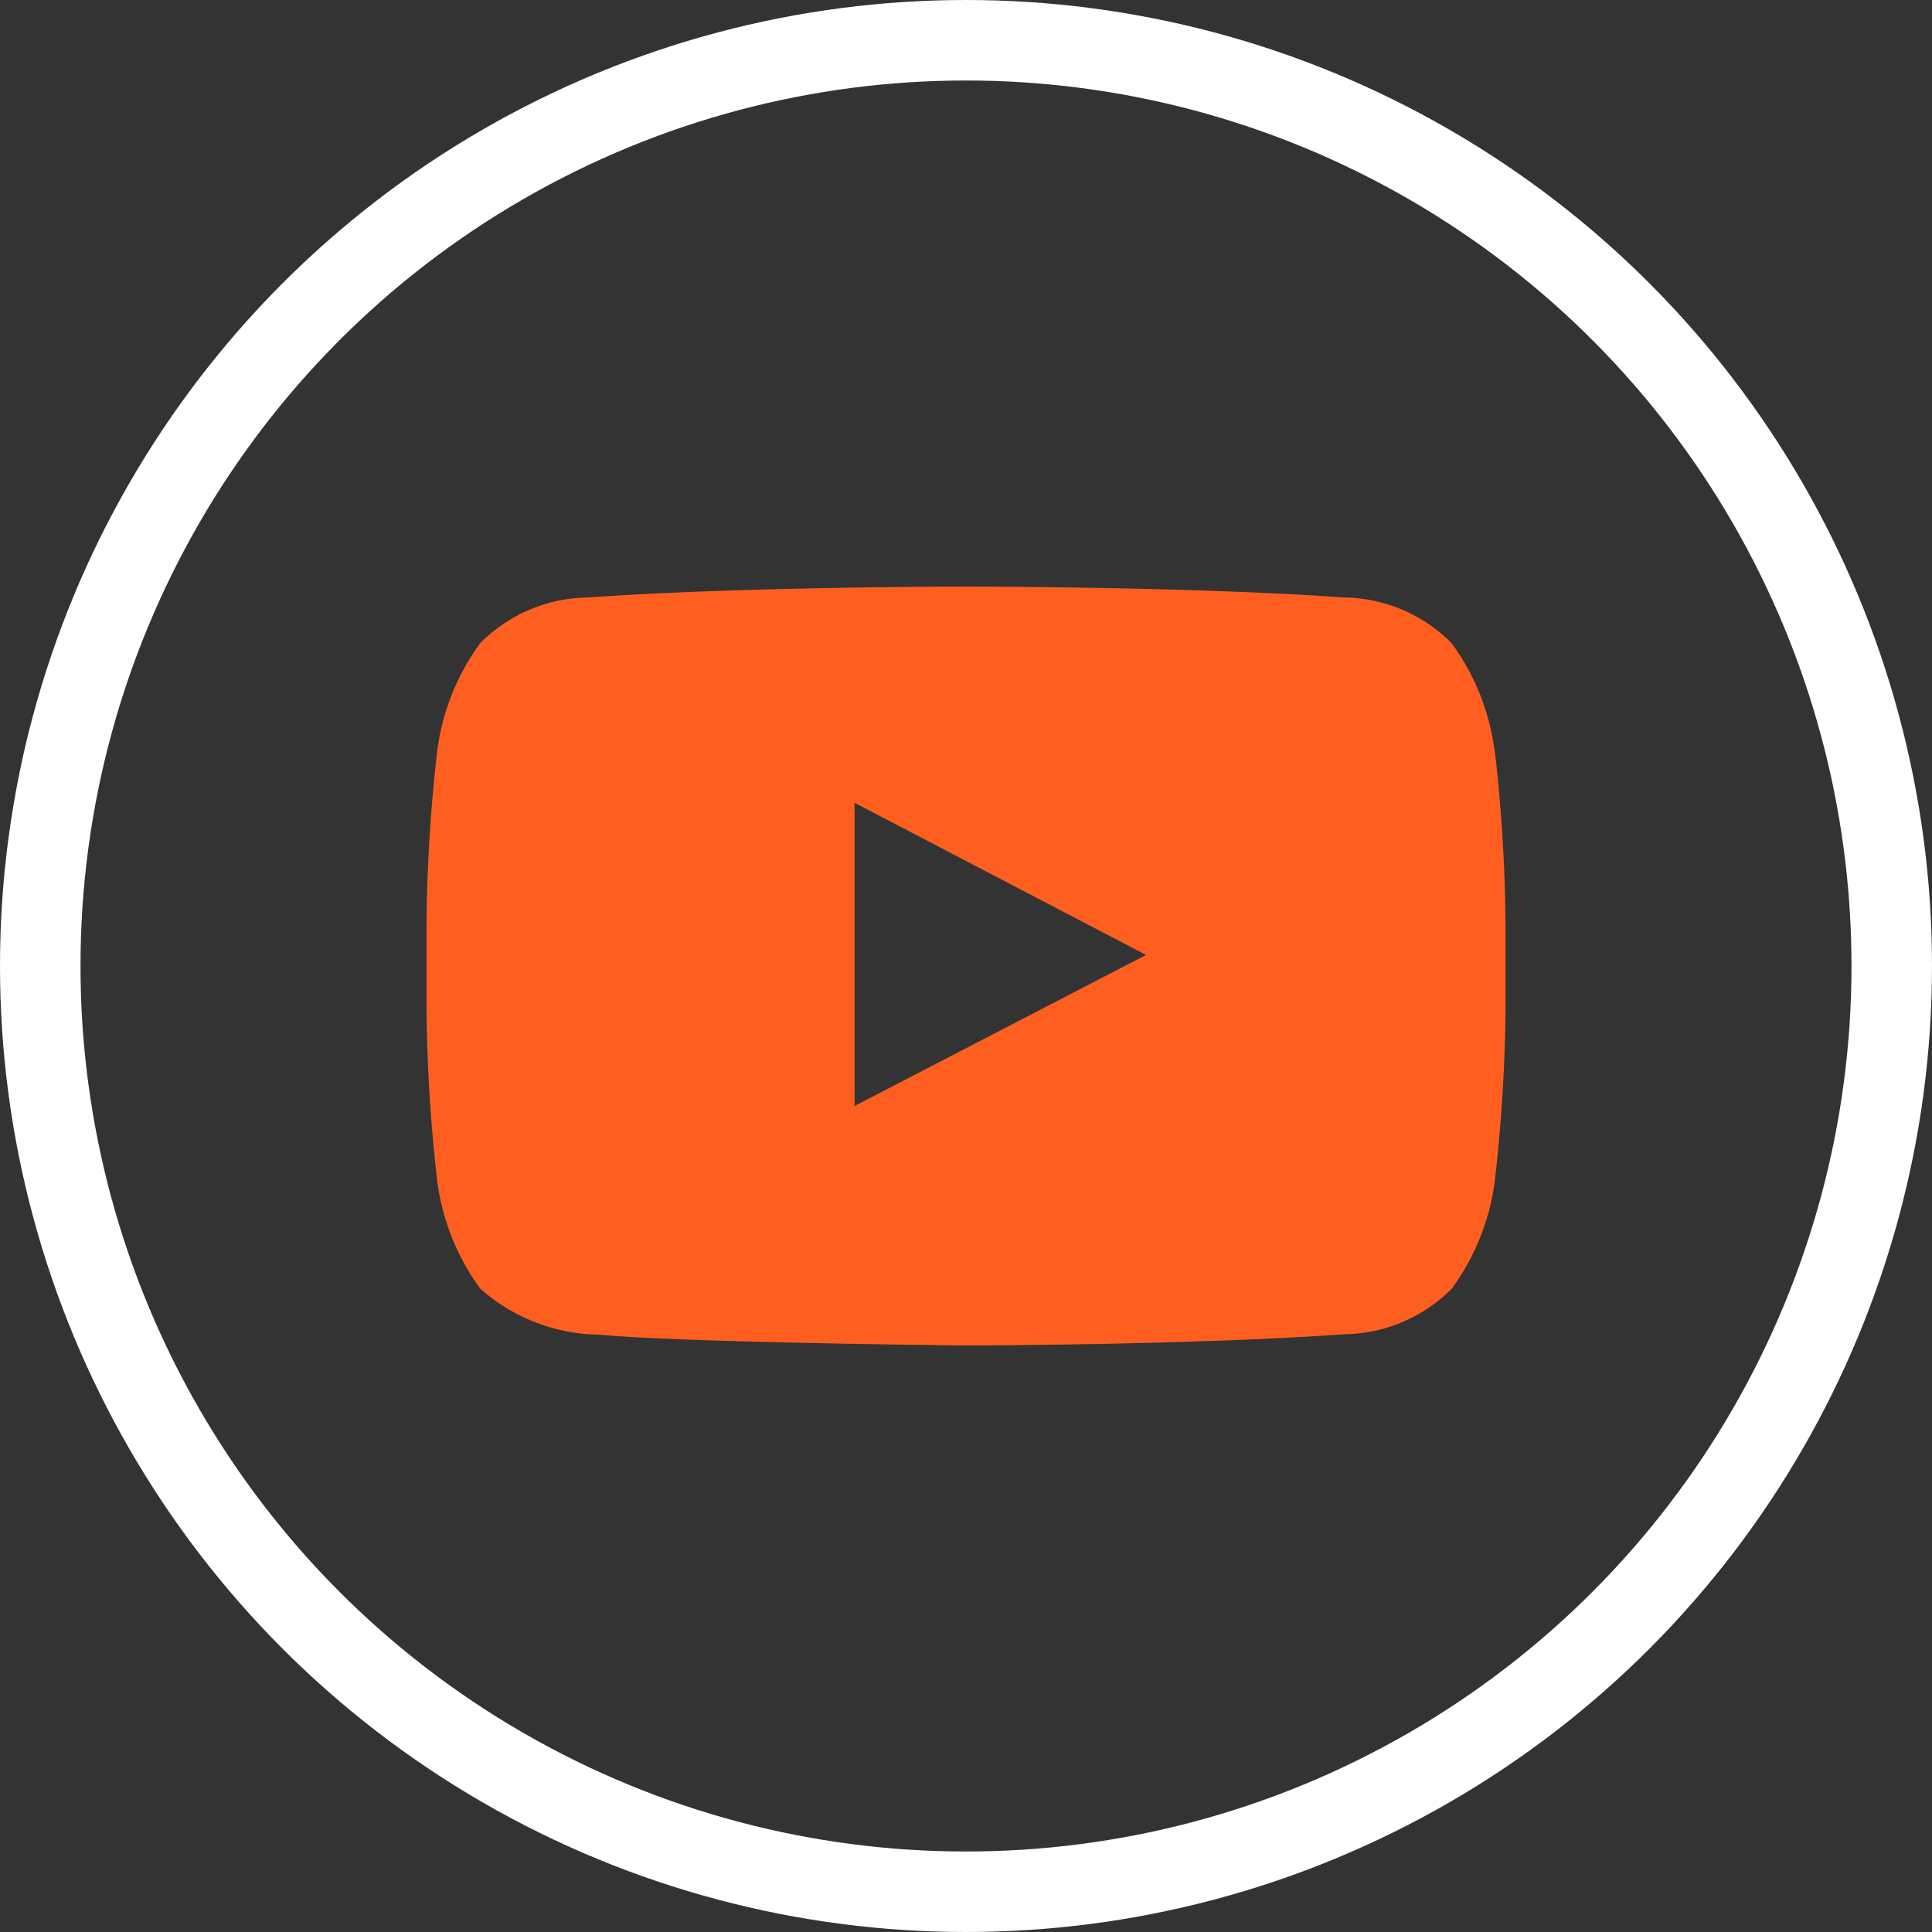
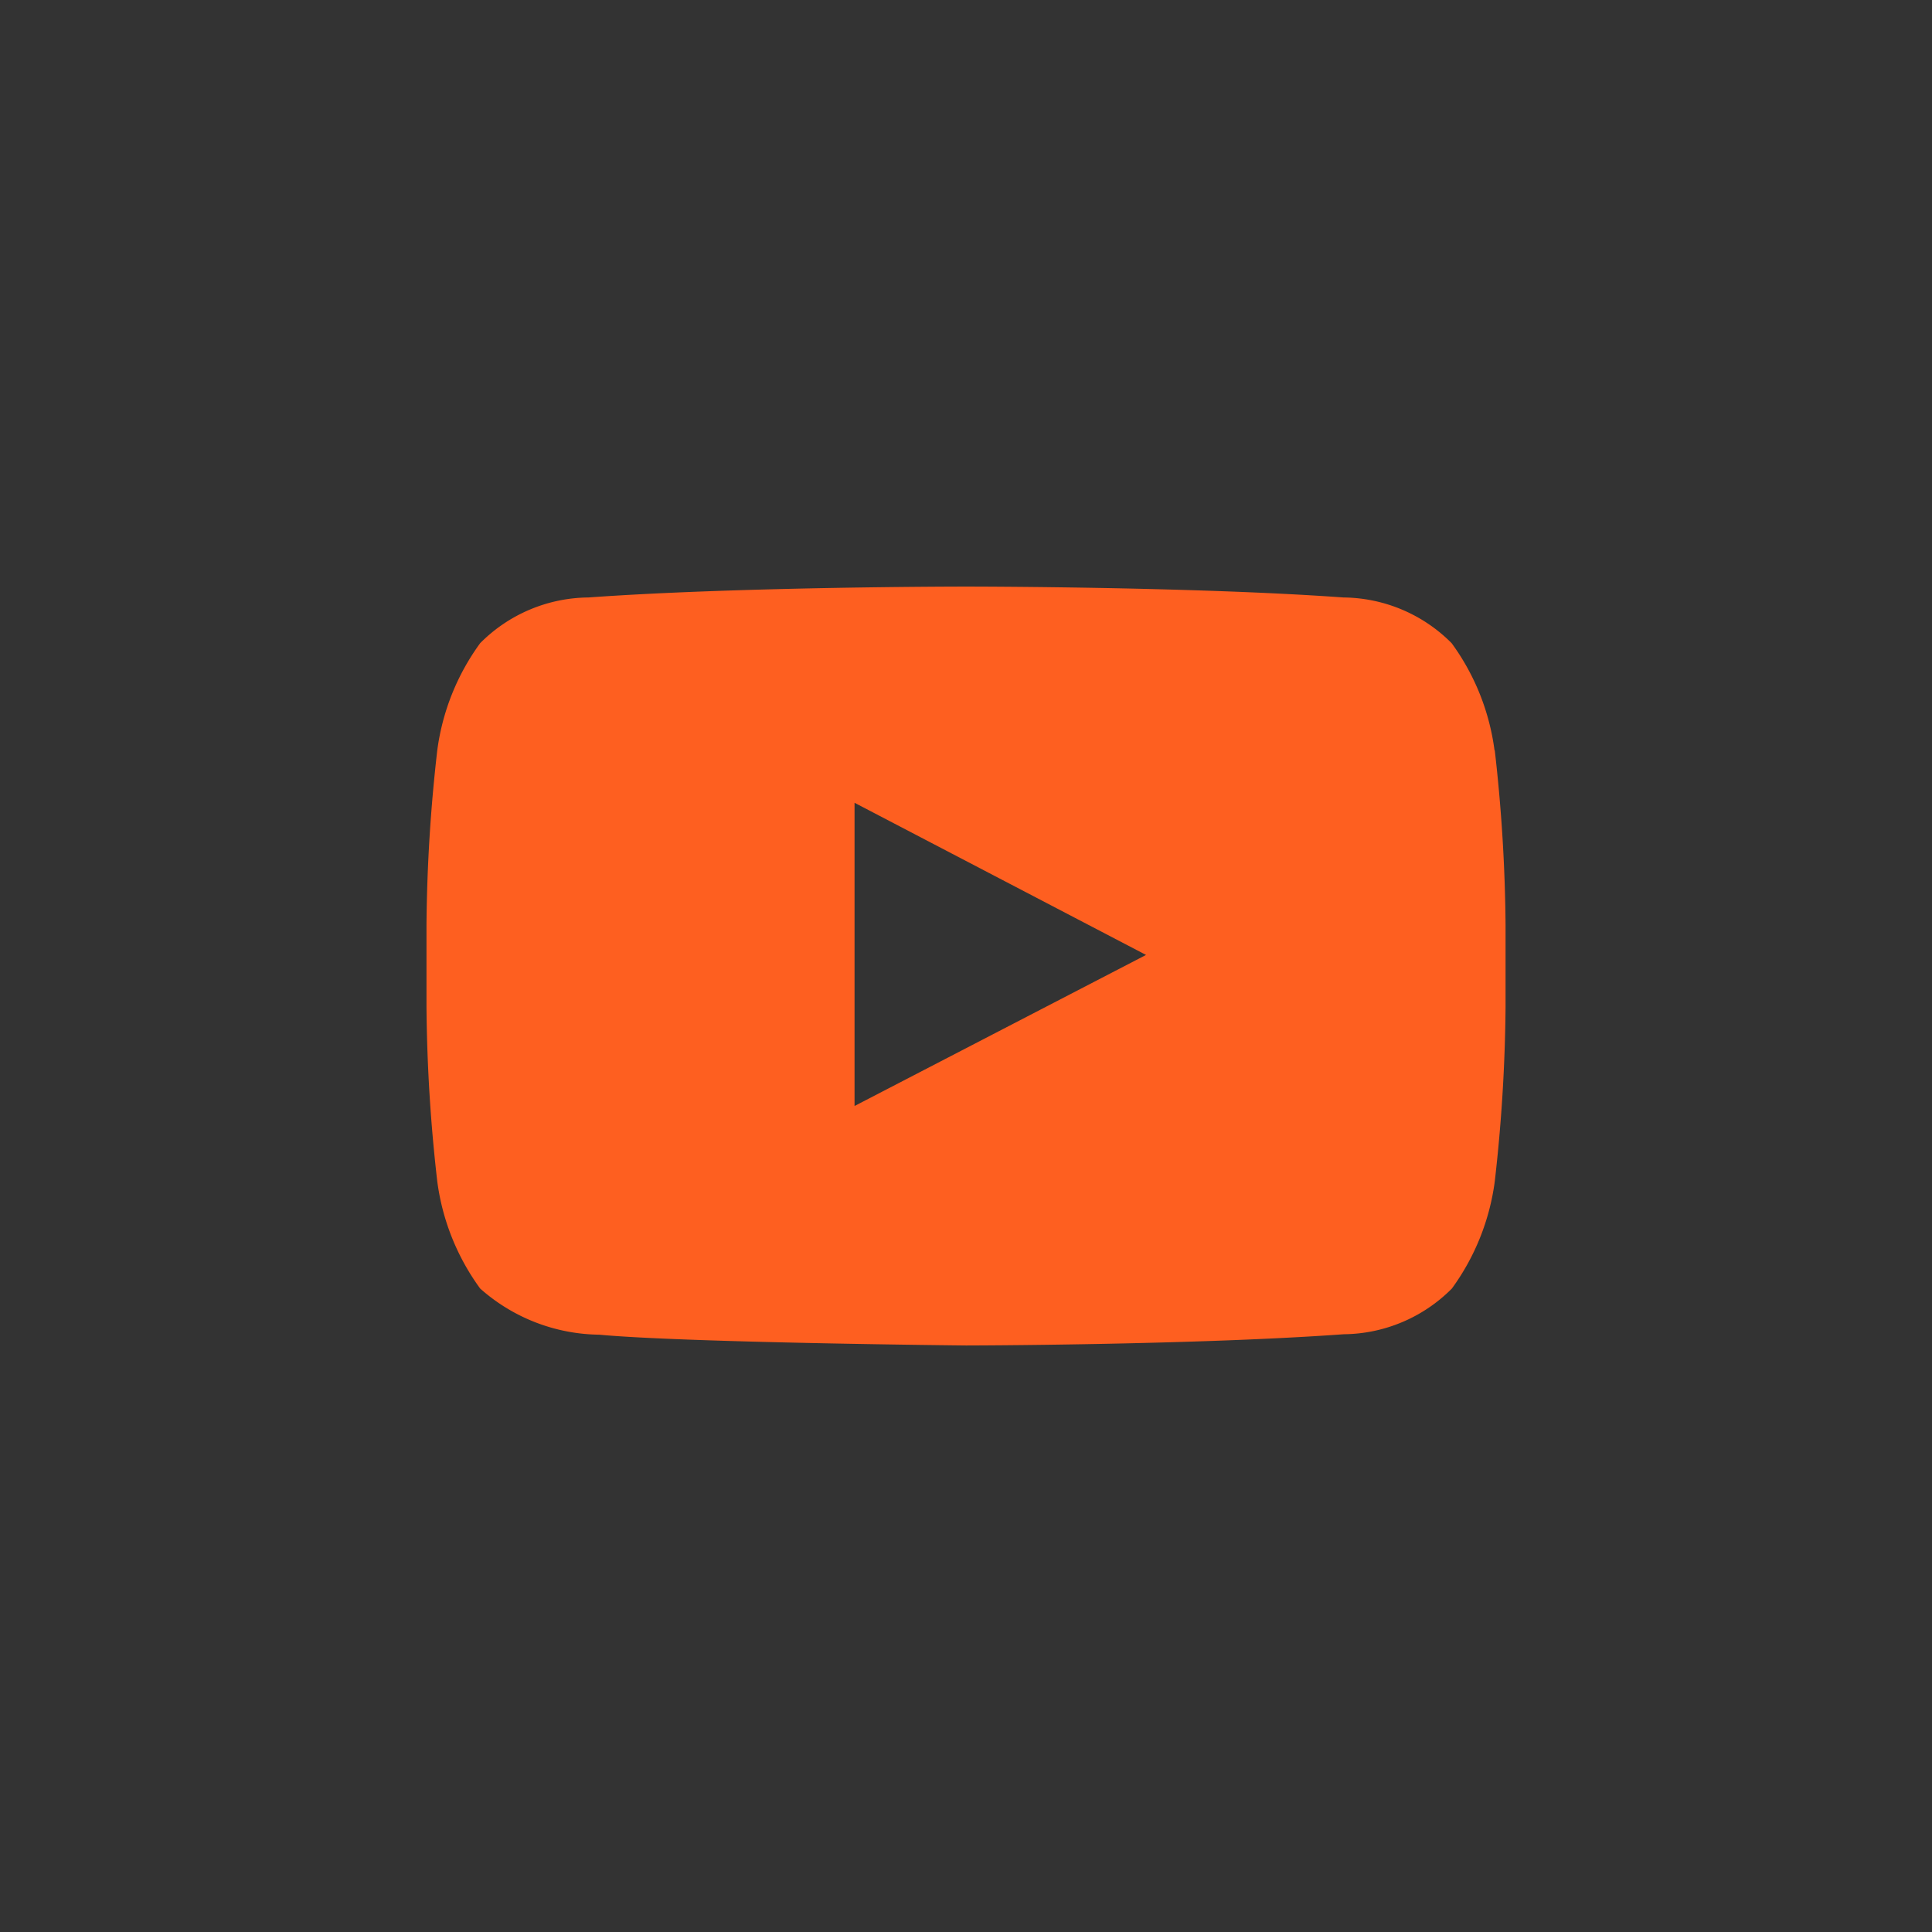
<svg xmlns="http://www.w3.org/2000/svg" width="48" height="48" viewBox="0 0 48 48">
  <rect x="0" y="0" width="48" height="48" fill="#333333" stroke="none" />
  <g id="Gruppe_366" data-name="Gruppe 366" transform="translate(-1158 -2490)">
    <g id="Ellipse_10" data-name="Ellipse 10" transform="translate(1158 2490)" fill="none" stroke="#fff" stroke-width="2">
-       <circle cx="24" cy="24" r="24" stroke="none" />
-       <circle cx="24" cy="24" r="23" fill="none" />
-     </g>
+       </g>
    <path id="youtube" d="M13.635,20.405V12.872l7.242,3.78Zm15.9-8.837a5.787,5.787,0,0,0-1.066-2.662,3.836,3.836,0,0,0-2.686-1.135C22.037,7.5,16.409,7.5,16.409,7.5H16.4s-5.627,0-9.378.271A3.836,3.836,0,0,0,4.334,8.906a5.8,5.8,0,0,0-1.066,2.662A40.554,40.554,0,0,0,3,15.907v2.034a40.577,40.577,0,0,0,.268,4.339,5.788,5.788,0,0,0,1.066,2.661A4.536,4.536,0,0,0,7.29,26.087c2.145.2,9.115.268,9.115.268s5.634-.008,9.384-.279a3.835,3.835,0,0,0,2.686-1.135,5.8,5.8,0,0,0,1.066-2.661,40.576,40.576,0,0,0,.268-4.339V15.907a40.532,40.532,0,0,0-.268-4.339Z" transform="translate(1165.596 2497.073)" fill="#fe5f20" fill-rule="evenodd" />
  </g>
</svg>